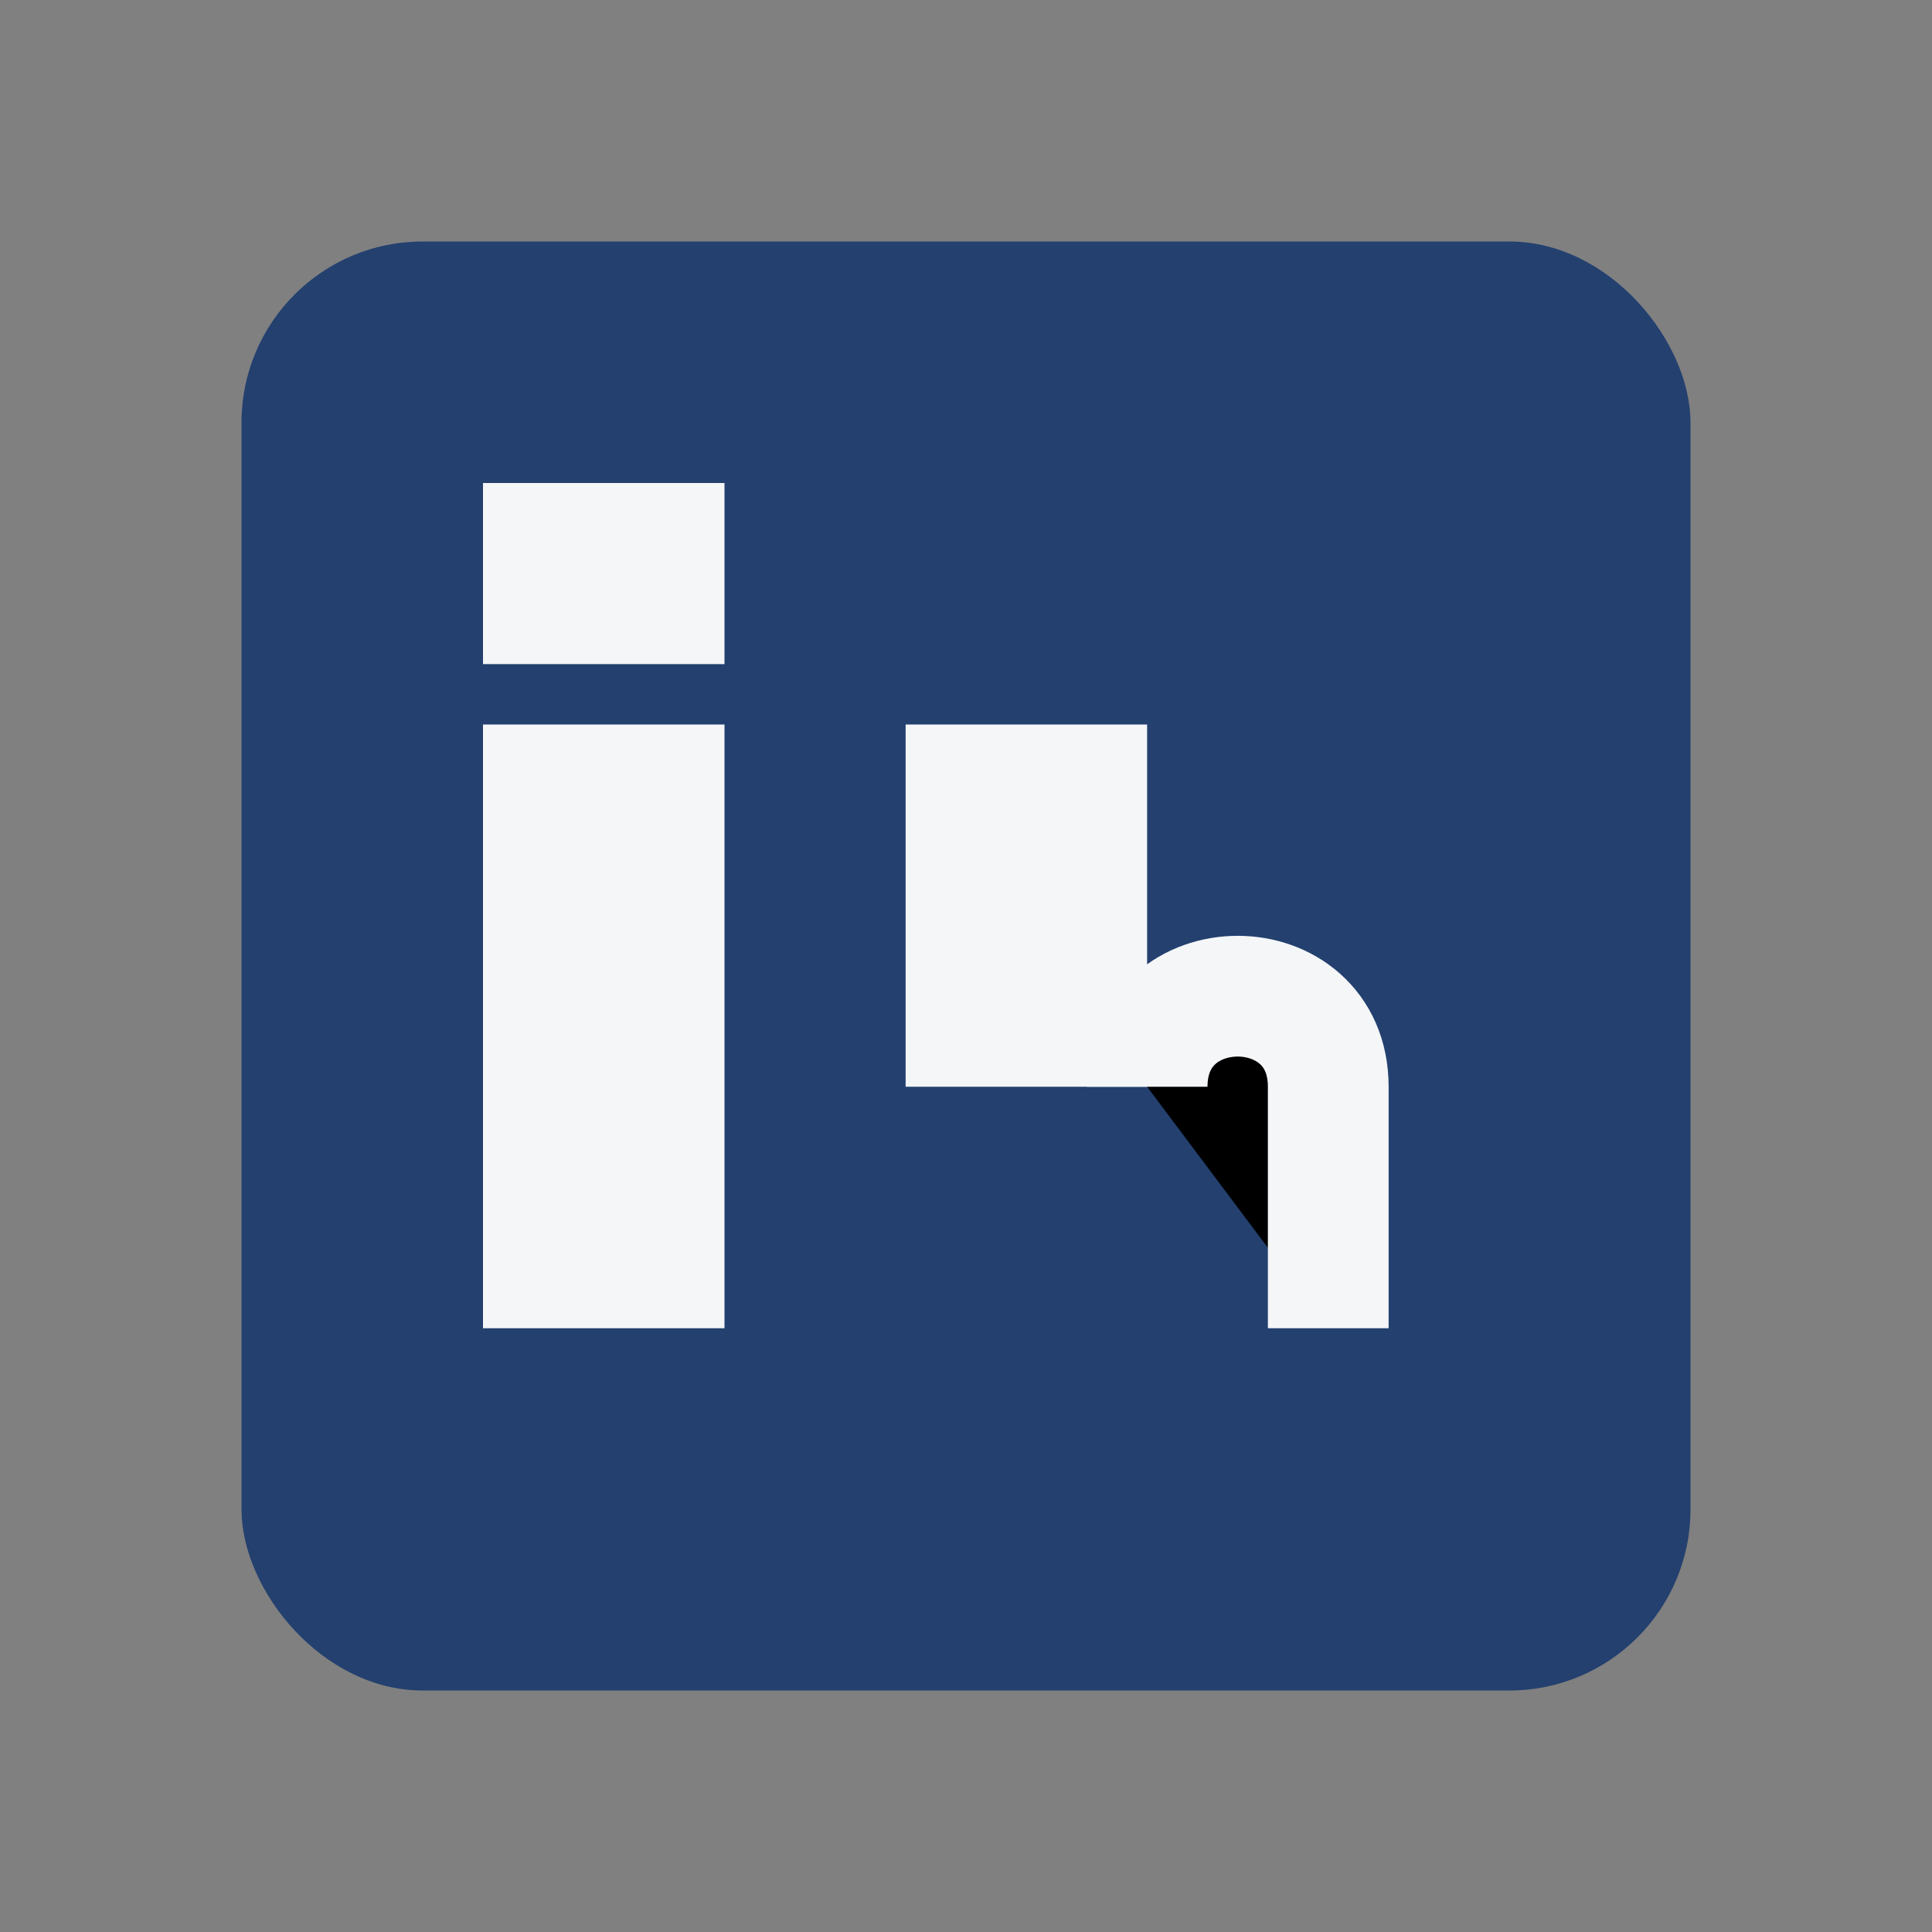
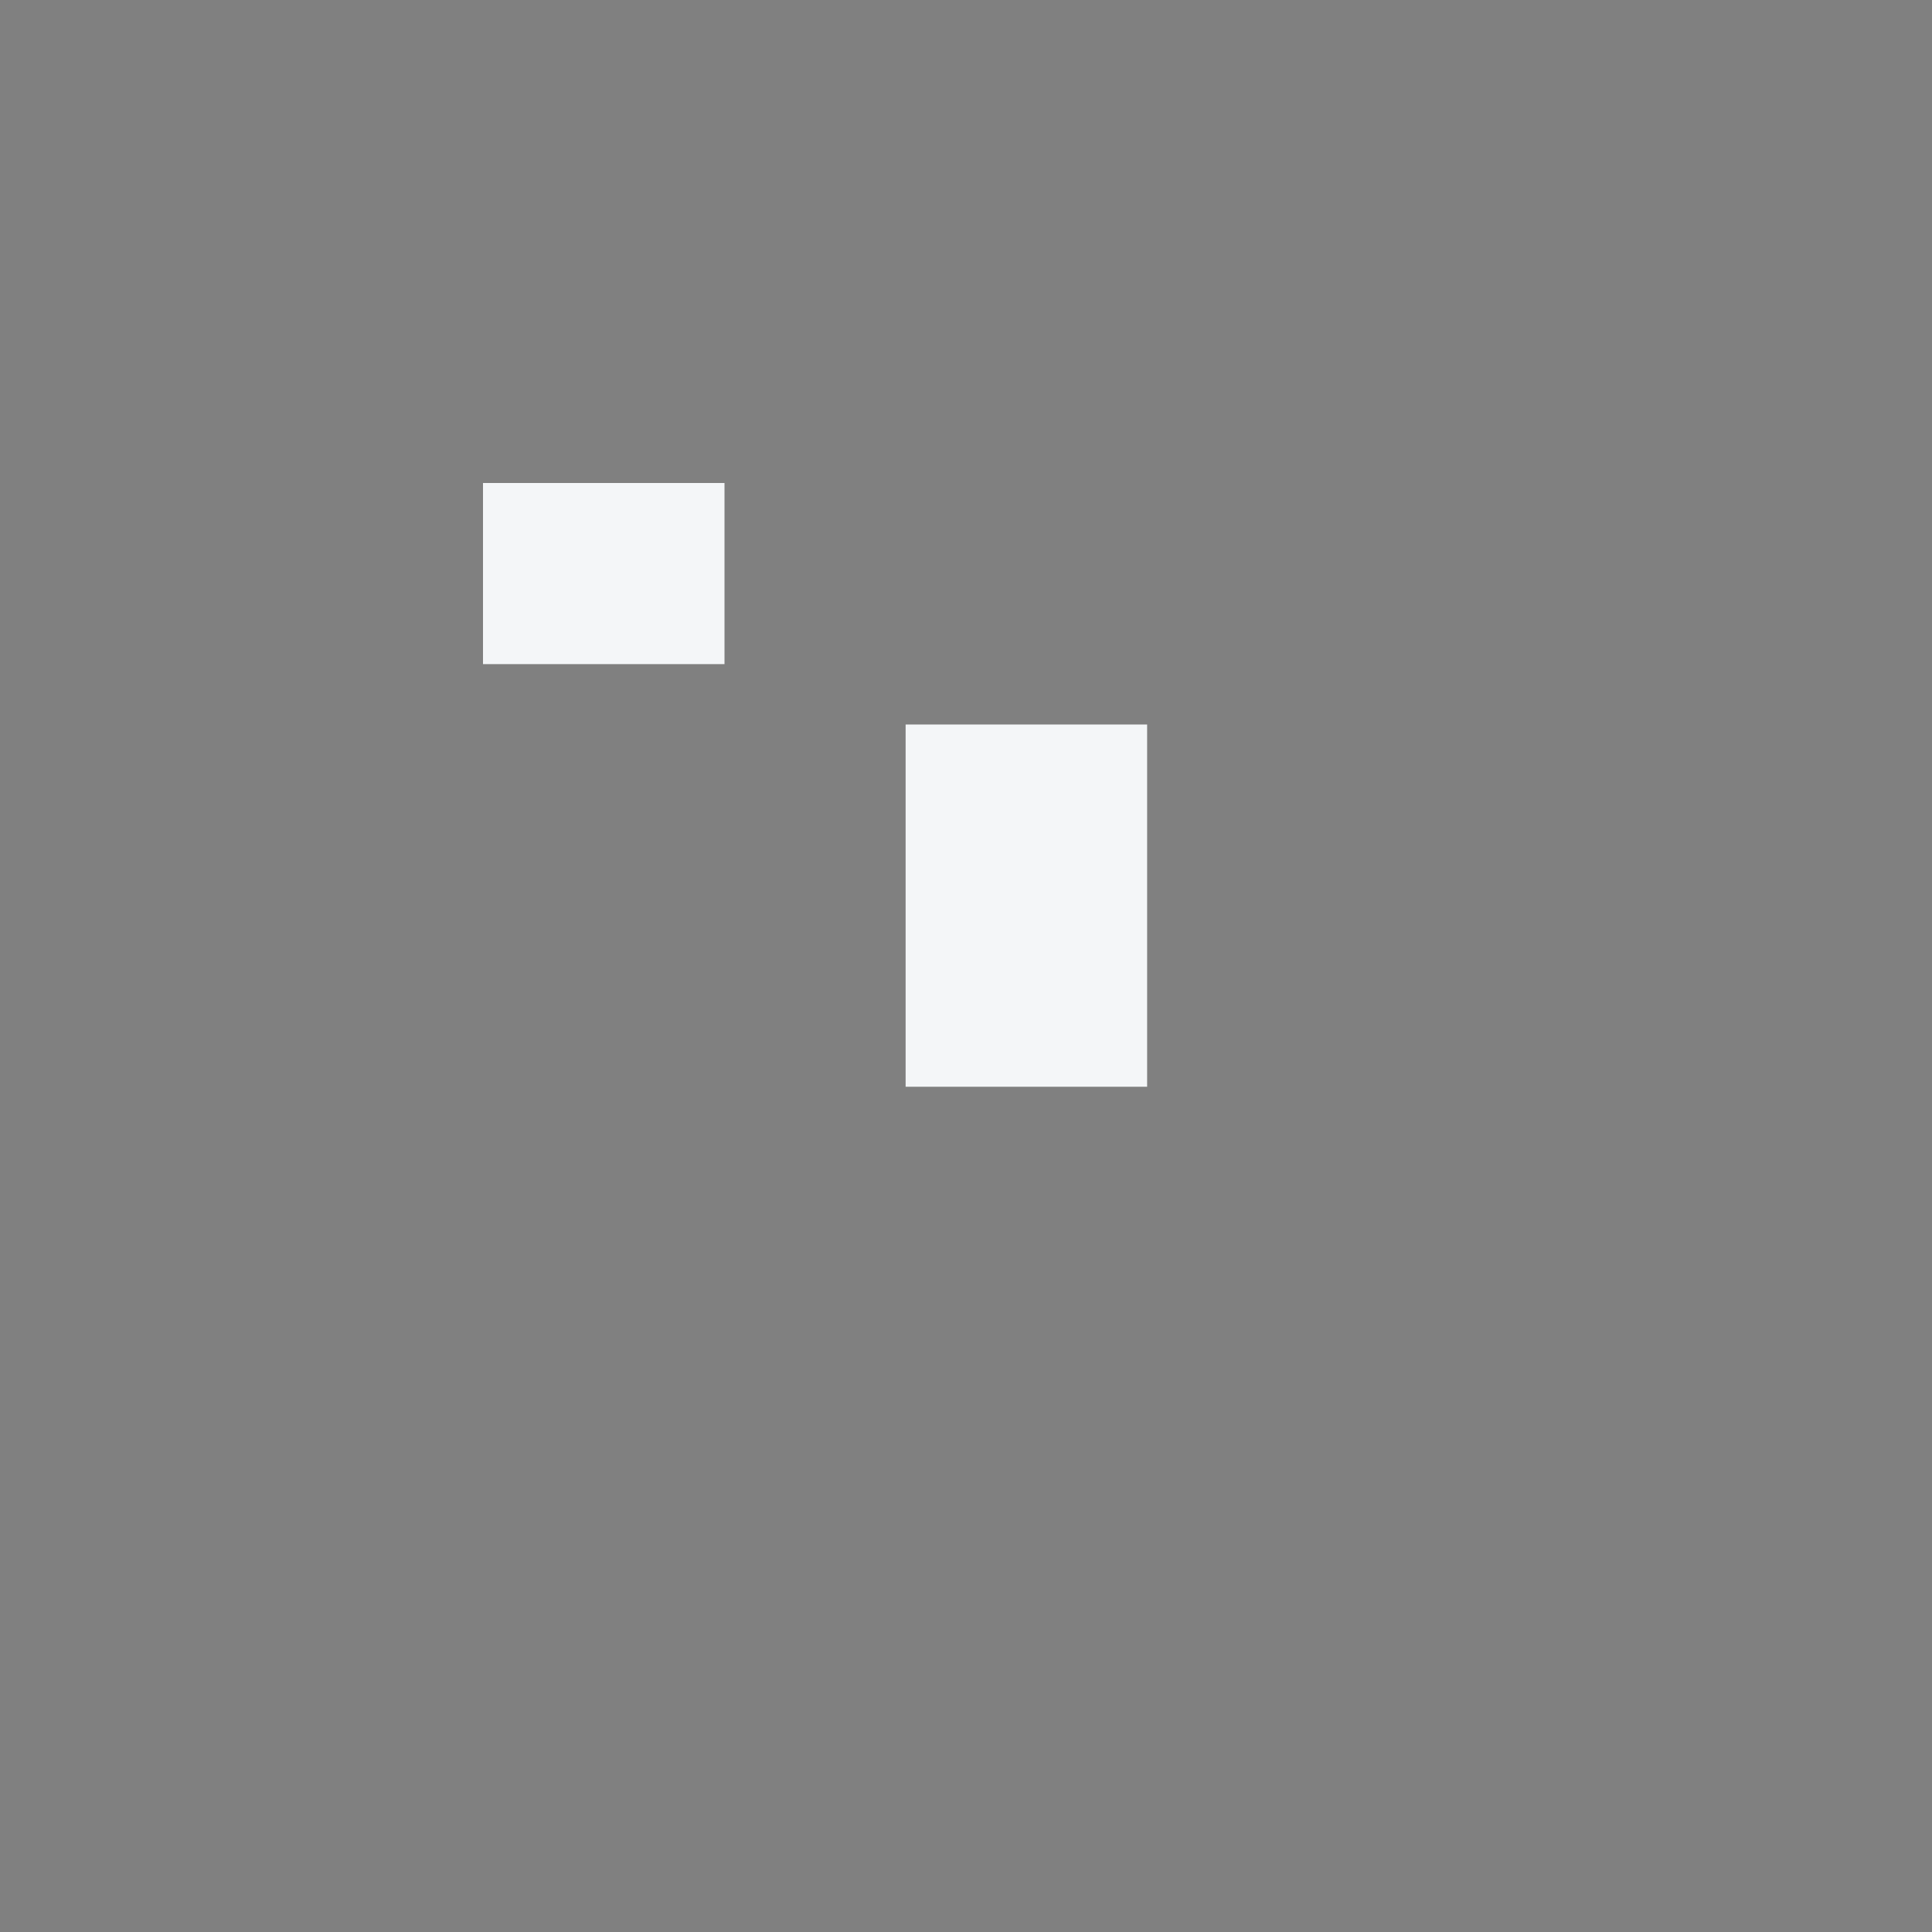
<svg xmlns="http://www.w3.org/2000/svg" width="32" height="32" viewBox="0 0 32 32">
  <rect x="0" y="0" width="32" height="32" fill="#808080" stroke="none" />
-   <rect x="4" y="4" width="24" height="24" rx="3" fill="#23406F" />
-   <rect x="8" y="12" width="4" height="10" fill="#F4F6F8" />
  <rect x="8" y="8" width="4" height="3" fill="#F4F6F8" />
  <rect x="15" y="12" width="4" height="6" fill="#F4F6F8" />
-   <path d="M19 18c0-2 3-2 3 0v4" stroke="#F4F6F8" stroke-width="2" />
</svg>